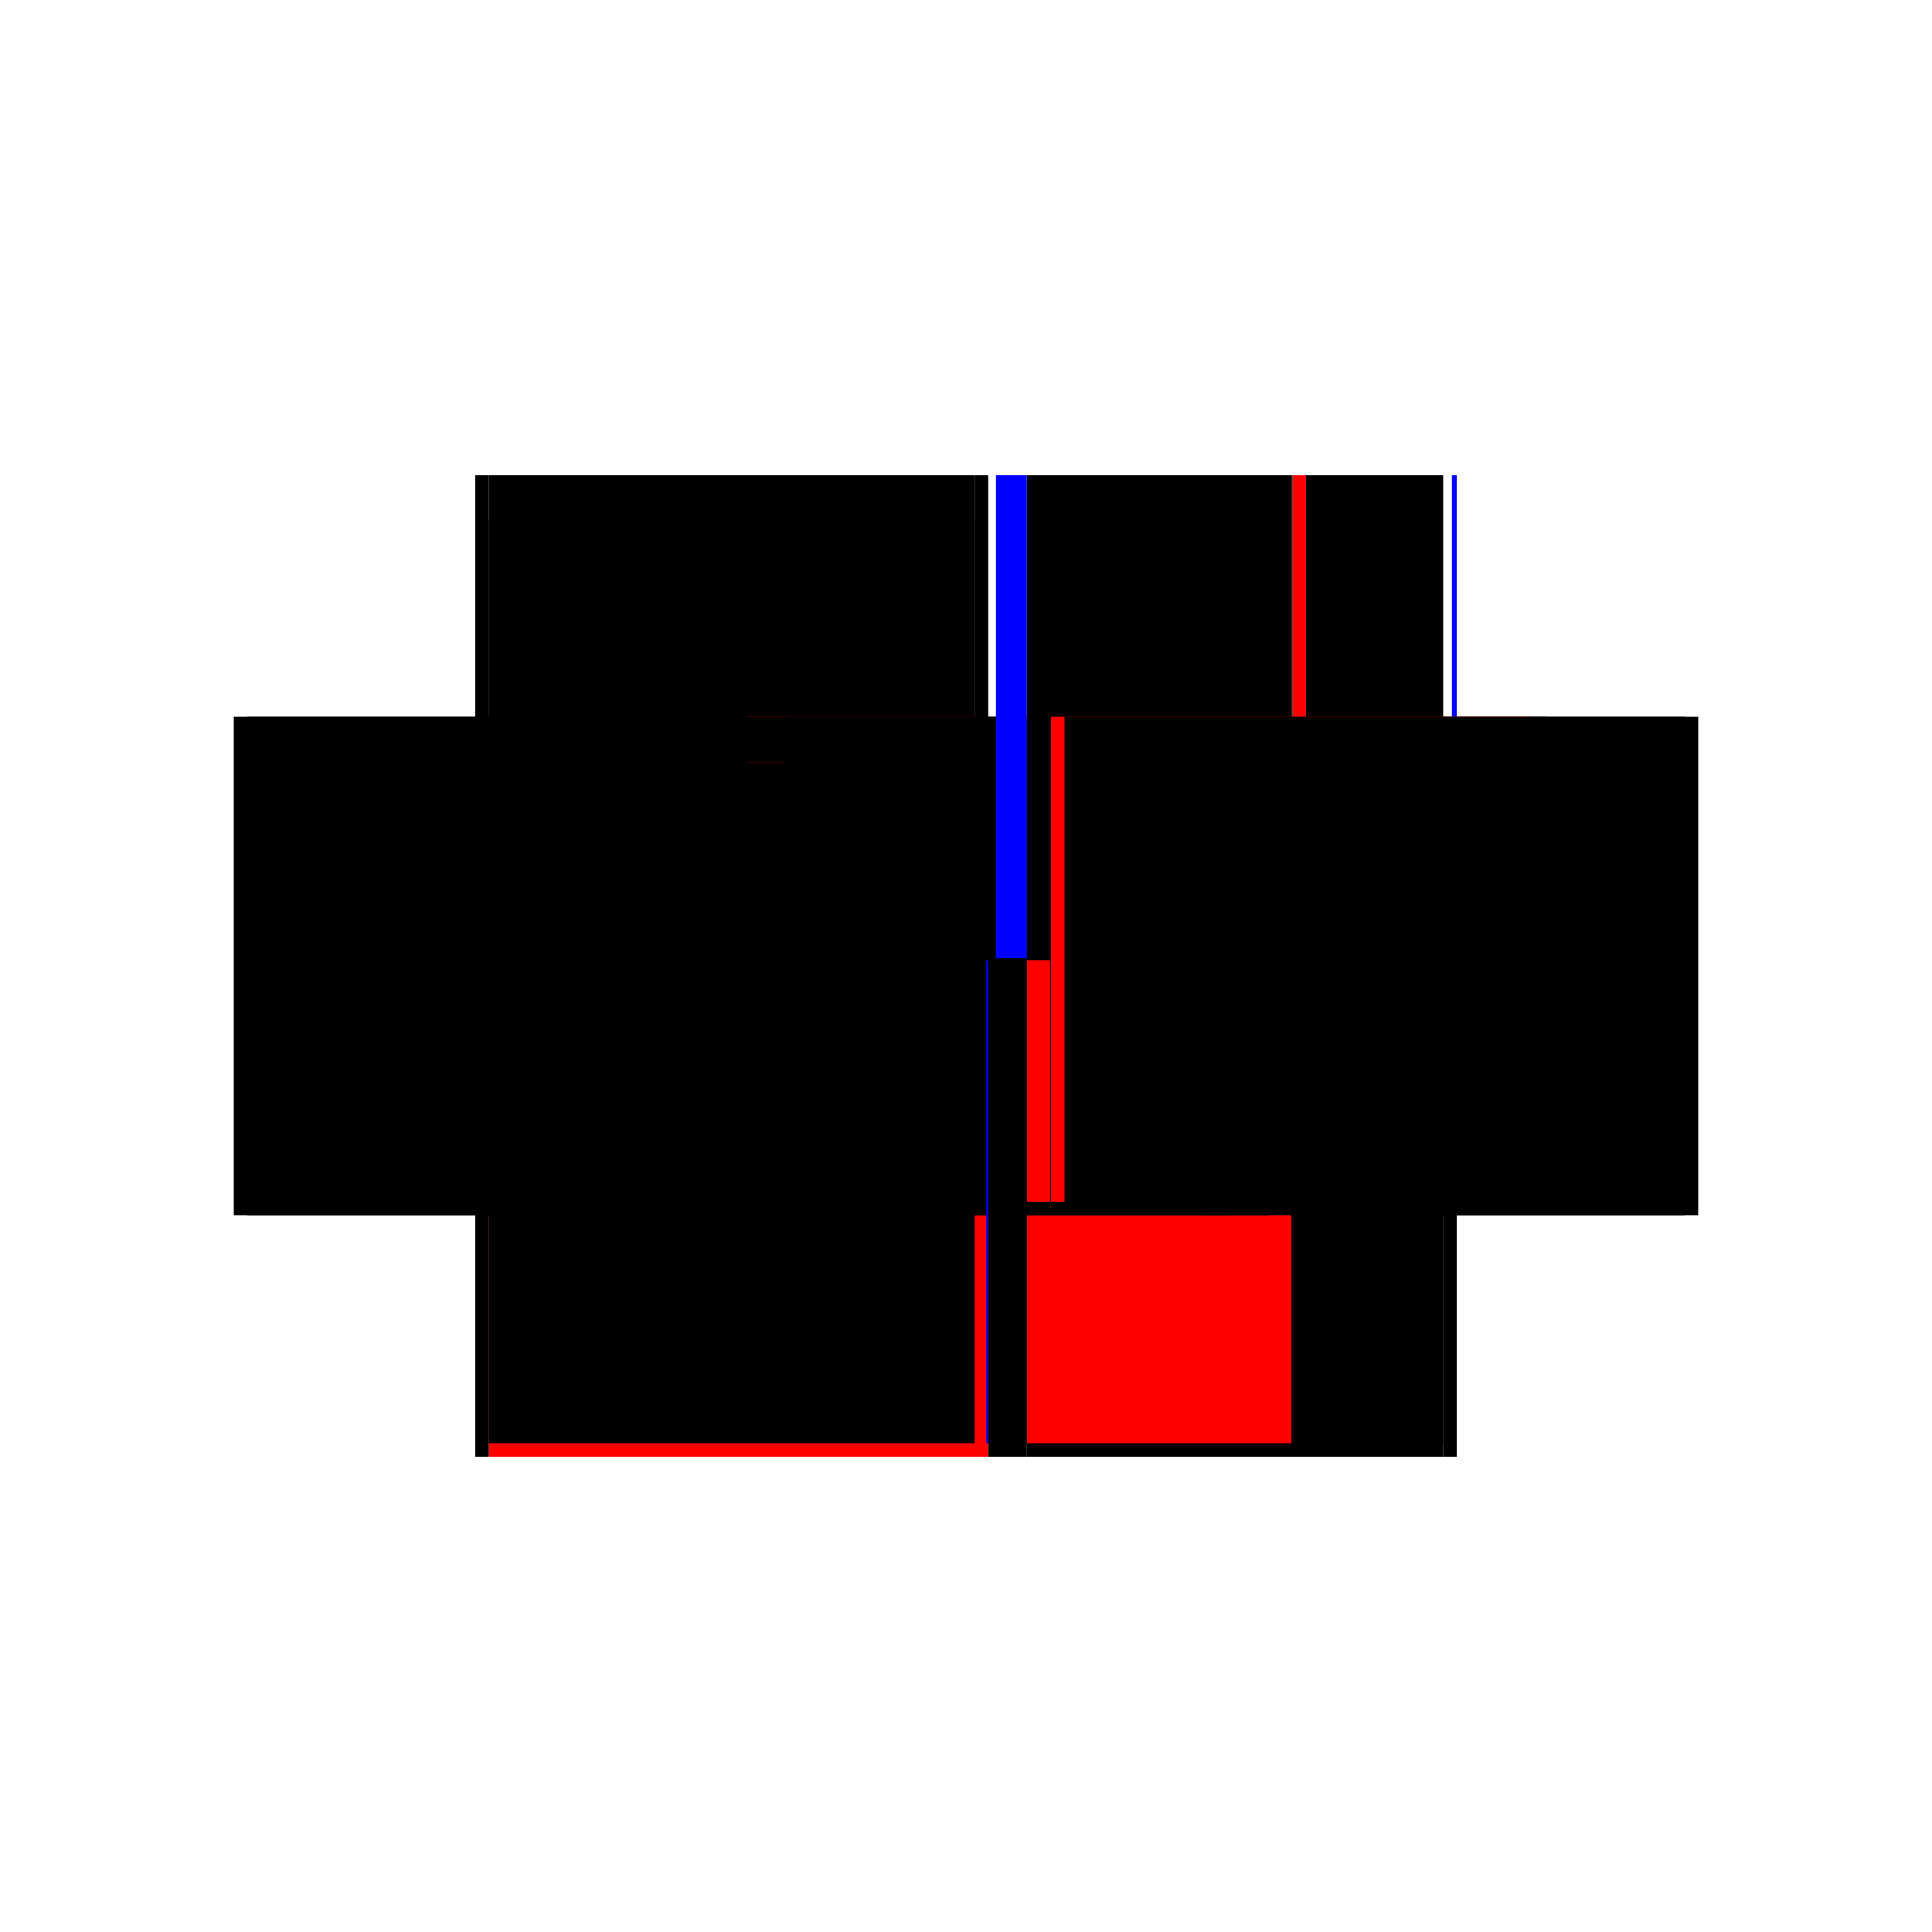
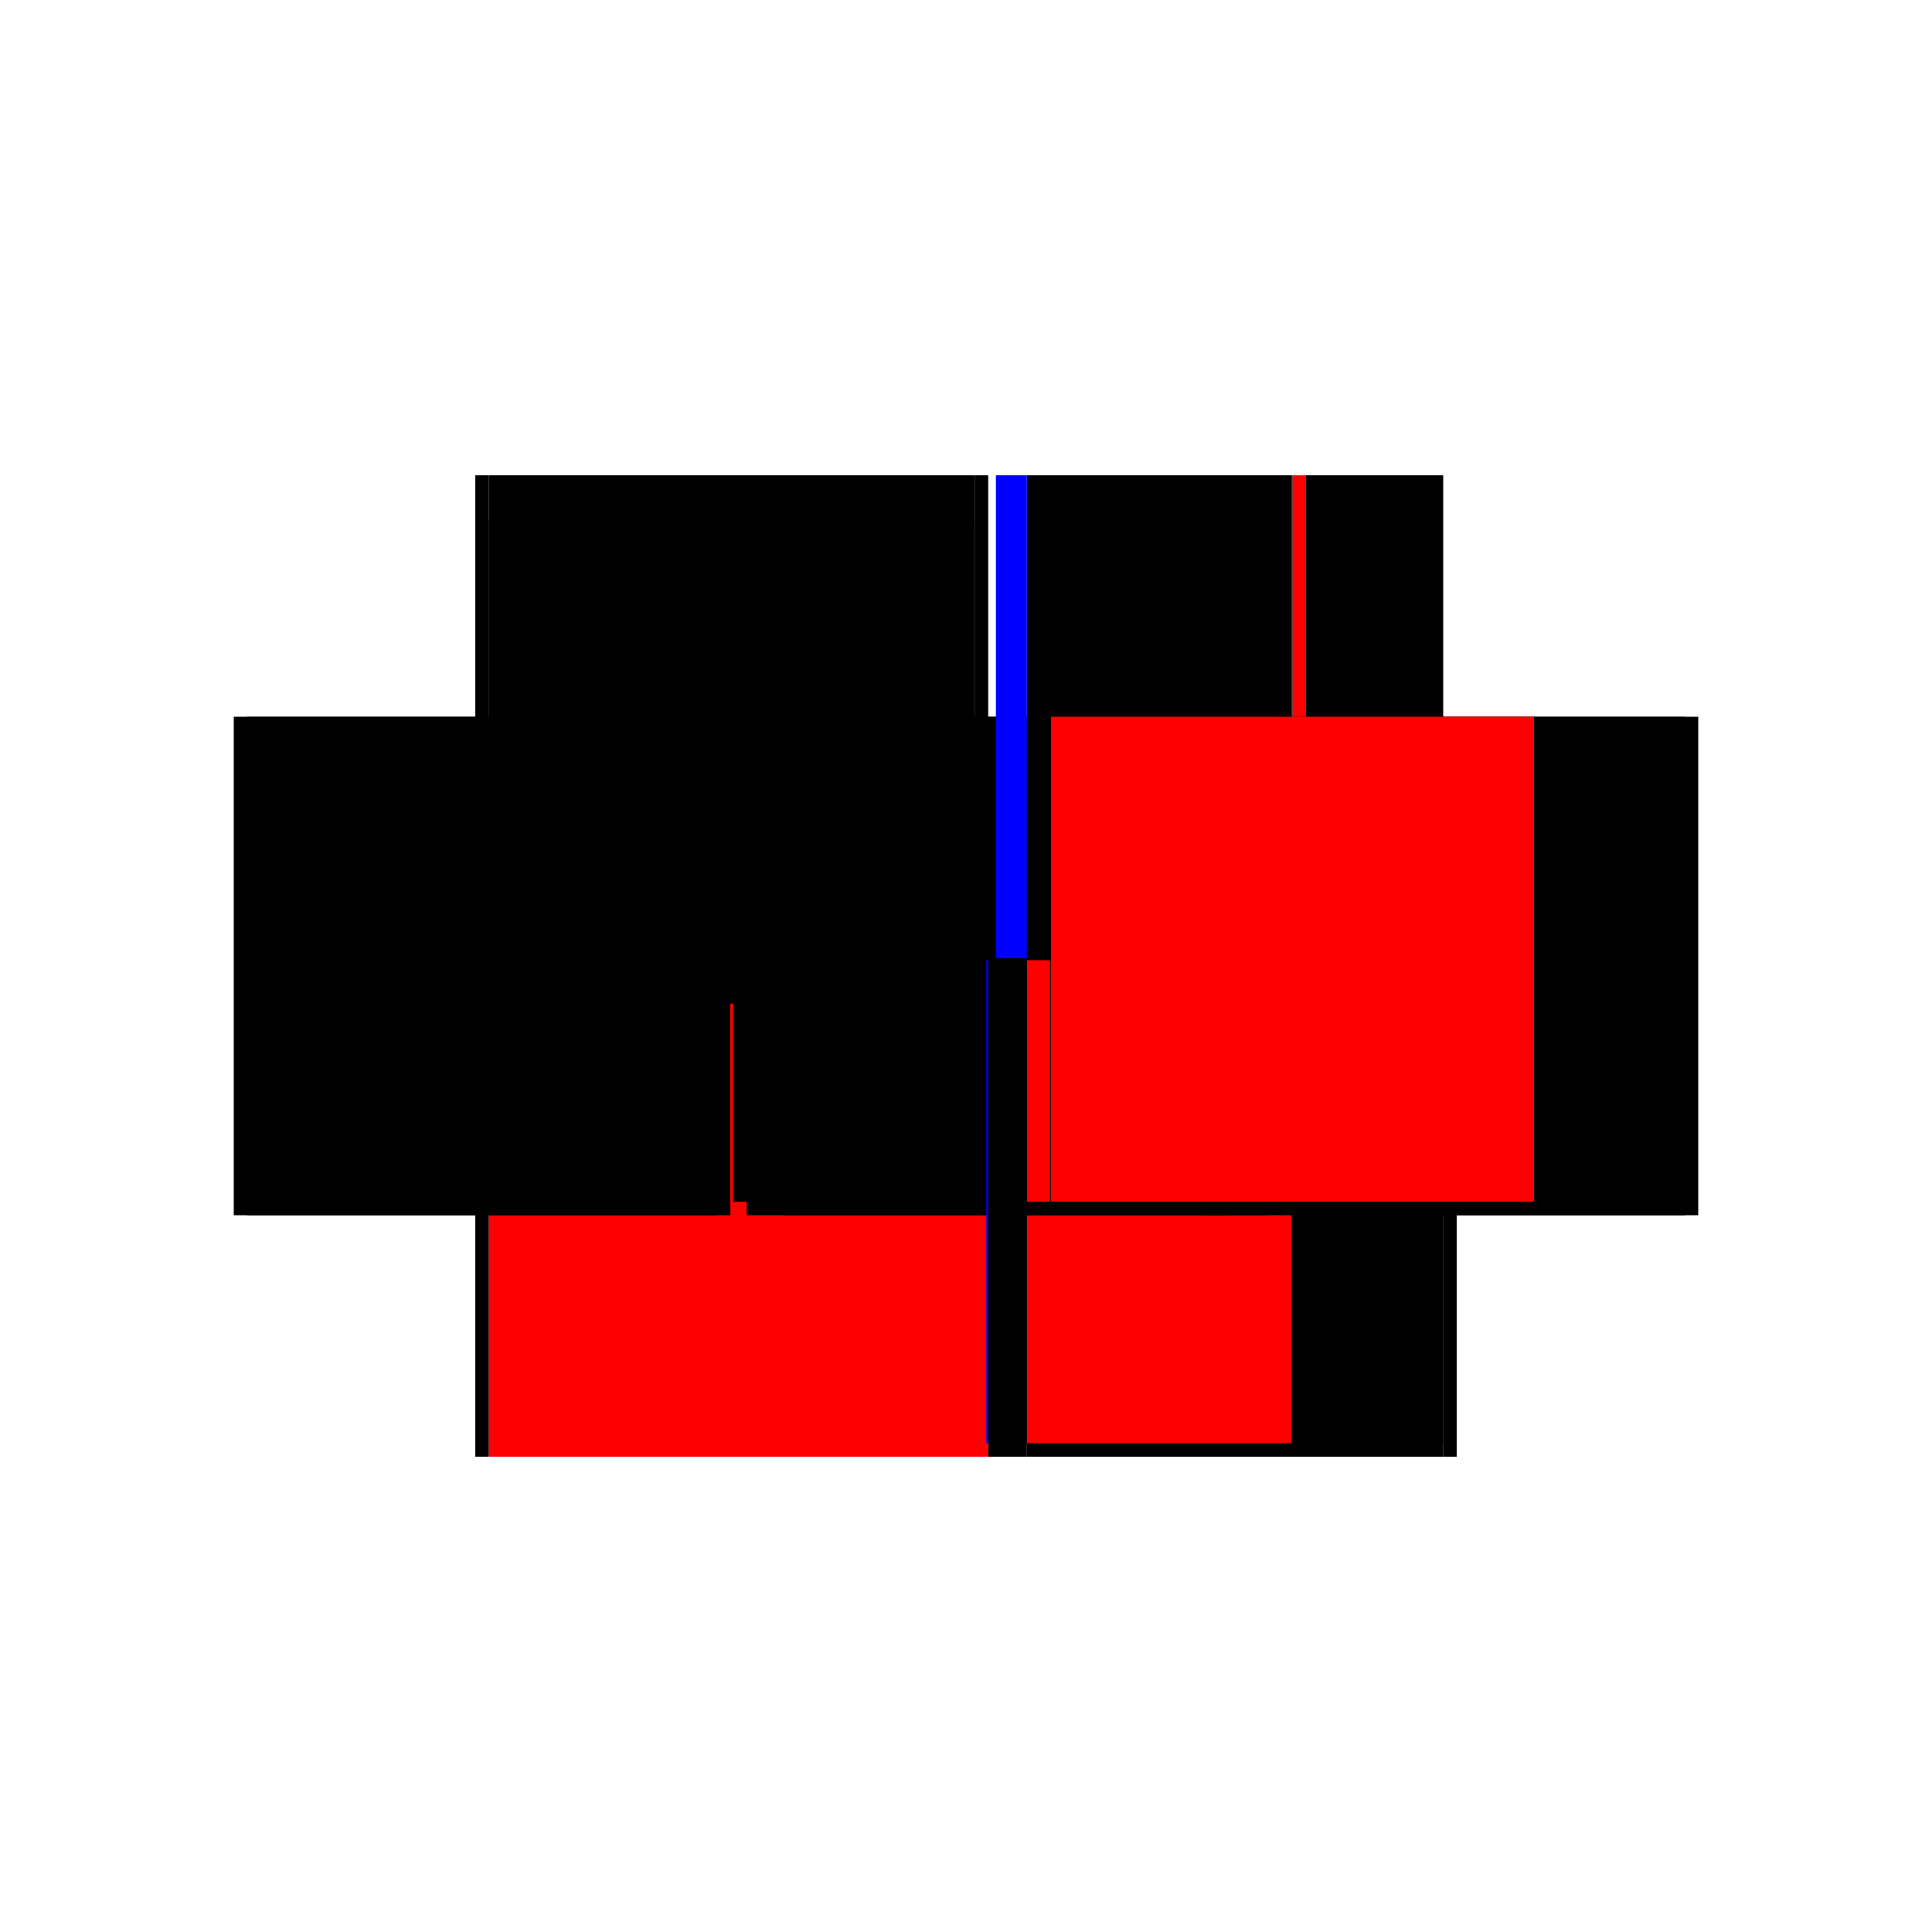
<svg xmlns="http://www.w3.org/2000/svg" baseProfile="full" height="100%" version="1.1" viewBox="-1,-1,2,2" width="100%">
  <defs>
    <style type="text/css">.vectorEffectClass {vector-effect: non-scaling-stroke;}</style>
  </defs>
  <line class="vectorEffectClass" fill="none" stroke="red" stroke-width="0.5" x1="-0.494" x2="0.023" y1="0.258" y2="0.258" />
  <line class="vectorEffectClass" fill="none" stroke="black" stroke-width="0.5" x1="-0.508" x2="-0.508" y1="0.258" y2="-0.258" />
  <line class="vectorEffectClass" fill="none" stroke="black" stroke-width="0.5" x1="0.508" x2="0.508" y1="0.258" y2="-0.258" />
-   <line class="vectorEffectClass" fill="none" stroke="black" stroke-width="0.5" x1="-0.494" x2="0.009" y1="0.244" y2="0.244" />
  <line class="vectorEffectClass" fill="none" stroke="black" stroke-width="0.5" x1="-0.494" x2="0.009" y1="-0.211" y2="-0.211" />
  <line class="vectorEffectClass" fill="none" stroke="black" stroke-width="0.5" x1="-0.494" x2="0.009" y1="-0.258" y2="-0.258" />
  <line class="vectorEffectClass" fill="none" stroke="black" stroke-width="0.5" x1="0.494" x2="0.494" y1="0.244" y2="-0.258" />
-   <line class="vectorEffectClass" fill="none" stroke="red" stroke-width="0.5" x1="0.023" x2="0.023" y1="0.244" y2="-0.258" />
  <line class="vectorEffectClass" fill="none" stroke="black" stroke-width="0.5" x1="0.063" x2="0.063" y1="0.244" y2="-0.258" />
  <line class="vectorEffectClass" fill="none" stroke="black" stroke-width="0.5" x1="-0.494" x2="-0.494" y1="0.244" y2="-0.211" />
  <line class="vectorEffectClass" fill="none" stroke="black" stroke-width="0.5" x1="0.009" x2="0.009" y1="0.244" y2="-0.211" />
  <line class="vectorEffectClass" fill="none" stroke="black" stroke-width="0.5" x1="0.063" x2="0.494" y1="0.258" y2="0.258" />
  <line class="vectorEffectClass" fill="none" stroke="red" stroke-width="0.5" x1="0.063" x2="0.337" y1="0.244" y2="0.244" />
  <line class="vectorEffectClass" fill="none" stroke="black" stroke-width="0.5" x1="0.063" x2="0.337" y1="-0.258" y2="-0.258" />
  <line class="vectorEffectClass" fill="none" stroke="black" stroke-width="0.5" x1="0.352" x2="0.494" y1="0.244" y2="0.244" />
  <line class="vectorEffectClass" fill="none" stroke="black" stroke-width="0.5" x1="0.352" x2="0.494" y1="-0.258" y2="-0.258" />
  <line class="vectorEffectClass" fill="none" stroke="black" stroke-width="0.5" x1="-0.494" x2="-0.494" y1="-0.211" y2="-0.258" />
  <line class="vectorEffectClass" fill="none" stroke="black" stroke-width="0.5" x1="0.009" x2="0.009" y1="-0.211" y2="-0.258" />
  <line class="vectorEffectClass" fill="none" stroke="black" stroke-width="0.5" x1="0.023" x2="0.063" y1="0.258" y2="0.258" />
  <line class="vectorEffectClass" fill="none" stroke="blue" stroke-width="0.5" x1="0.031" x2="0.063" y1="-0.258" y2="-0.258" />
  <line class="vectorEffectClass" fill="none" stroke="black" stroke-width="0.5" x1="-0.494" x2="-0.494" y1="0.258" y2="0.244" />
  <line class="vectorEffectClass" fill="none" stroke="black" stroke-width="0.5" x1="-0.508" x2="-0.494" y1="0.258" y2="0.258" />
  <line class="vectorEffectClass" fill="none" stroke="black" stroke-width="0.5" x1="-0.508" x2="-0.494" y1="-0.258" y2="-0.258" />
  <line class="vectorEffectClass" fill="none" stroke="black" stroke-width="0.5" x1="0.494" x2="0.494" y1="0.258" y2="0.244" />
  <line class="vectorEffectClass" fill="none" stroke="black" stroke-width="0.5" x1="0.494" x2="0.508" y1="0.258" y2="0.258" />
-   <line class="vectorEffectClass" fill="none" stroke="blue" stroke-width="0.5" x1="0.503" x2="0.508" y1="-0.258" y2="-0.258" />
  <line class="vectorEffectClass" fill="none" stroke="black" stroke-width="0.5" x1="0.023" x2="0.023" y1="0.258" y2="0.244" />
  <line class="vectorEffectClass" fill="none" stroke="black" stroke-width="0.5" x1="0.063" x2="0.063" y1="0.258" y2="0.244" />
  <line class="vectorEffectClass" fill="none" stroke="blue" stroke-width="0.5" x1="0.021" x2="0.023" y1="0.244" y2="0.244" />
  <line class="vectorEffectClass" fill="none" stroke="black" stroke-width="0.5" x1="0.009" x2="0.023" y1="-0.258" y2="-0.258" />
  <line class="vectorEffectClass" fill="none" stroke="black" stroke-width="0.5" x1="0.338" x2="0.352" y1="0.244" y2="0.244" />
  <line class="vectorEffectClass" fill="none" stroke="red" stroke-width="0.5" x1="0.338" x2="0.352" y1="-0.258" y2="-0.258" />
  <line class="vectorEffectClass" fill="none" stroke="black" stroke-width="0.5" x1="0.337" x2="0.338" y1="0.244" y2="0.244" />
  <line class="vectorEffectClass" fill="none" stroke="black" stroke-width="0.5" x1="0.337" x2="0.338" y1="-0.258" y2="-0.258" />
  <line class="vectorEffectClass" fill="none" stroke="black" stroke-dasharray="5.0 5.0" stroke-width="0.5" x1="0.337" x2="0.337" y1="0.244" y2="-0.258" />
  <line class="vectorEffectClass" fill="none" stroke="red" stroke-dasharray="5.0 5.0" stroke-width="0.5" x1="0.338" x2="0.338" y1="0.244" y2="-0.258" />
-   <line class="vectorEffectClass" fill="none" stroke="black" stroke-dasharray="5.0 5.0" stroke-width="0.5" x1="0.352" x2="0.352" y1="0.244" y2="-0.258" />
  <line class="vectorEffectClass" fill="none" stroke="black" stroke-dasharray="5.0 5.0" stroke-width="0.5" x1="0.023" x2="0.063" y1="0.244" y2="0.244" />
</svg>